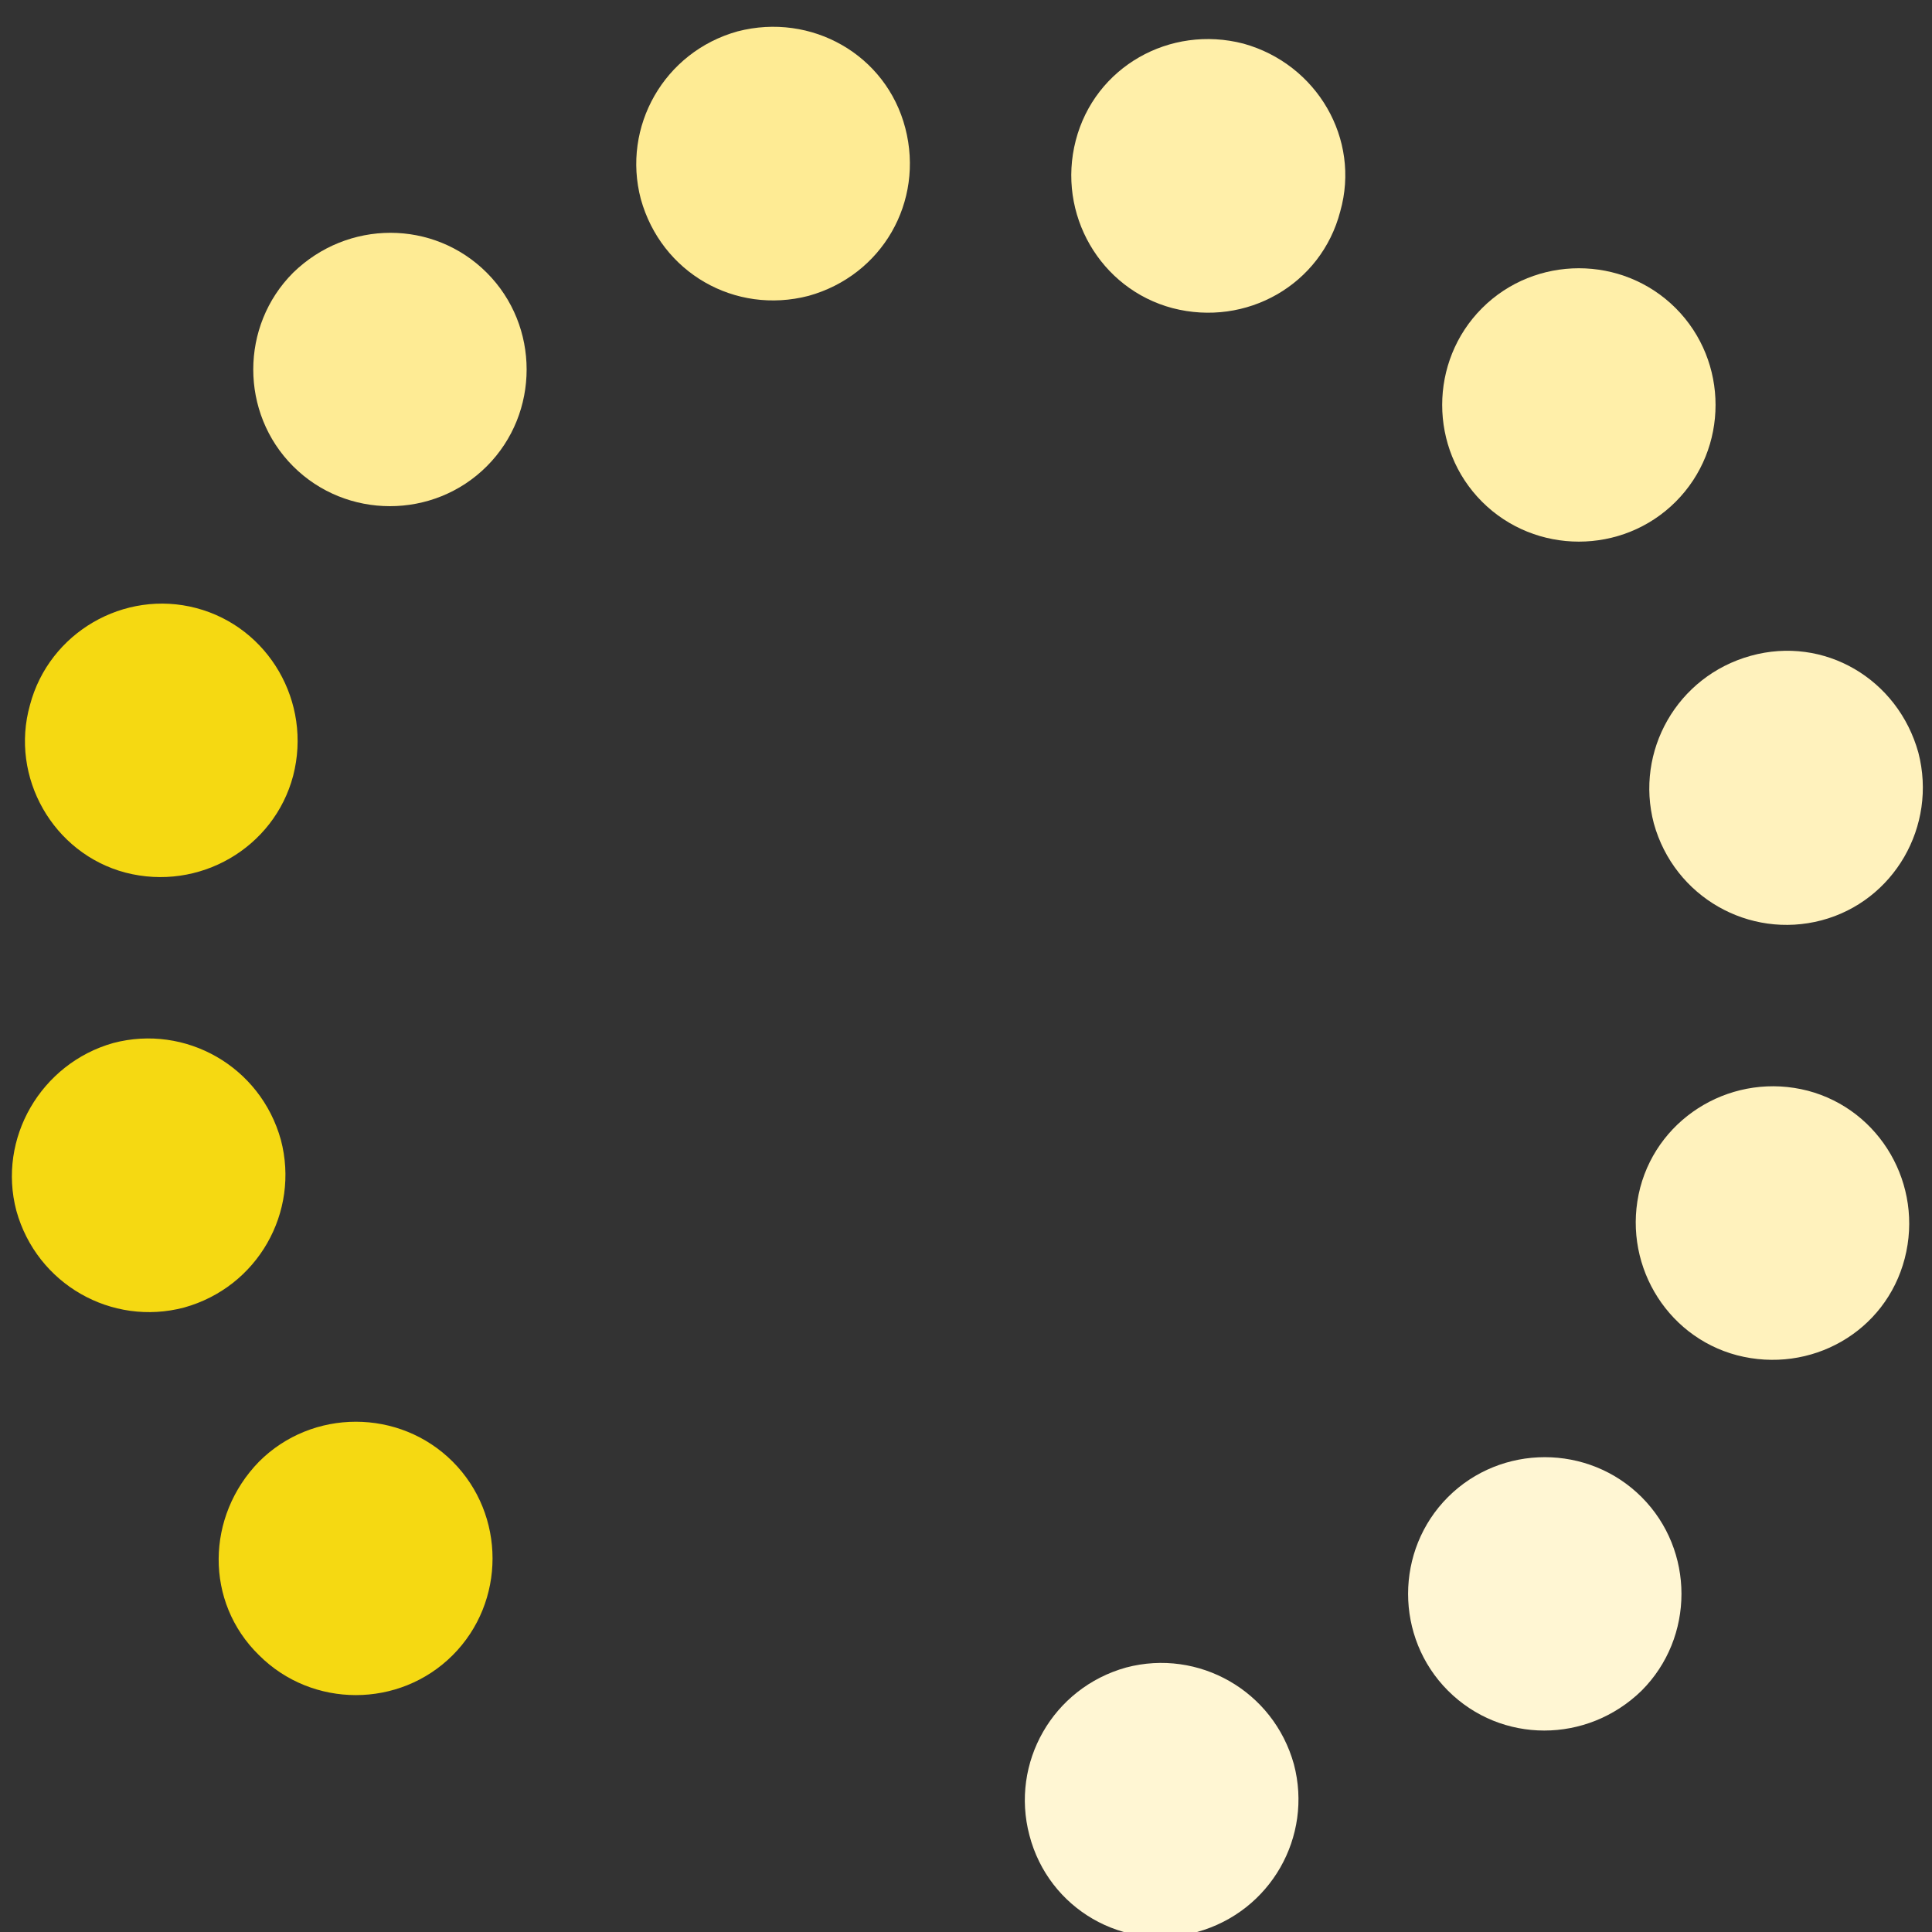
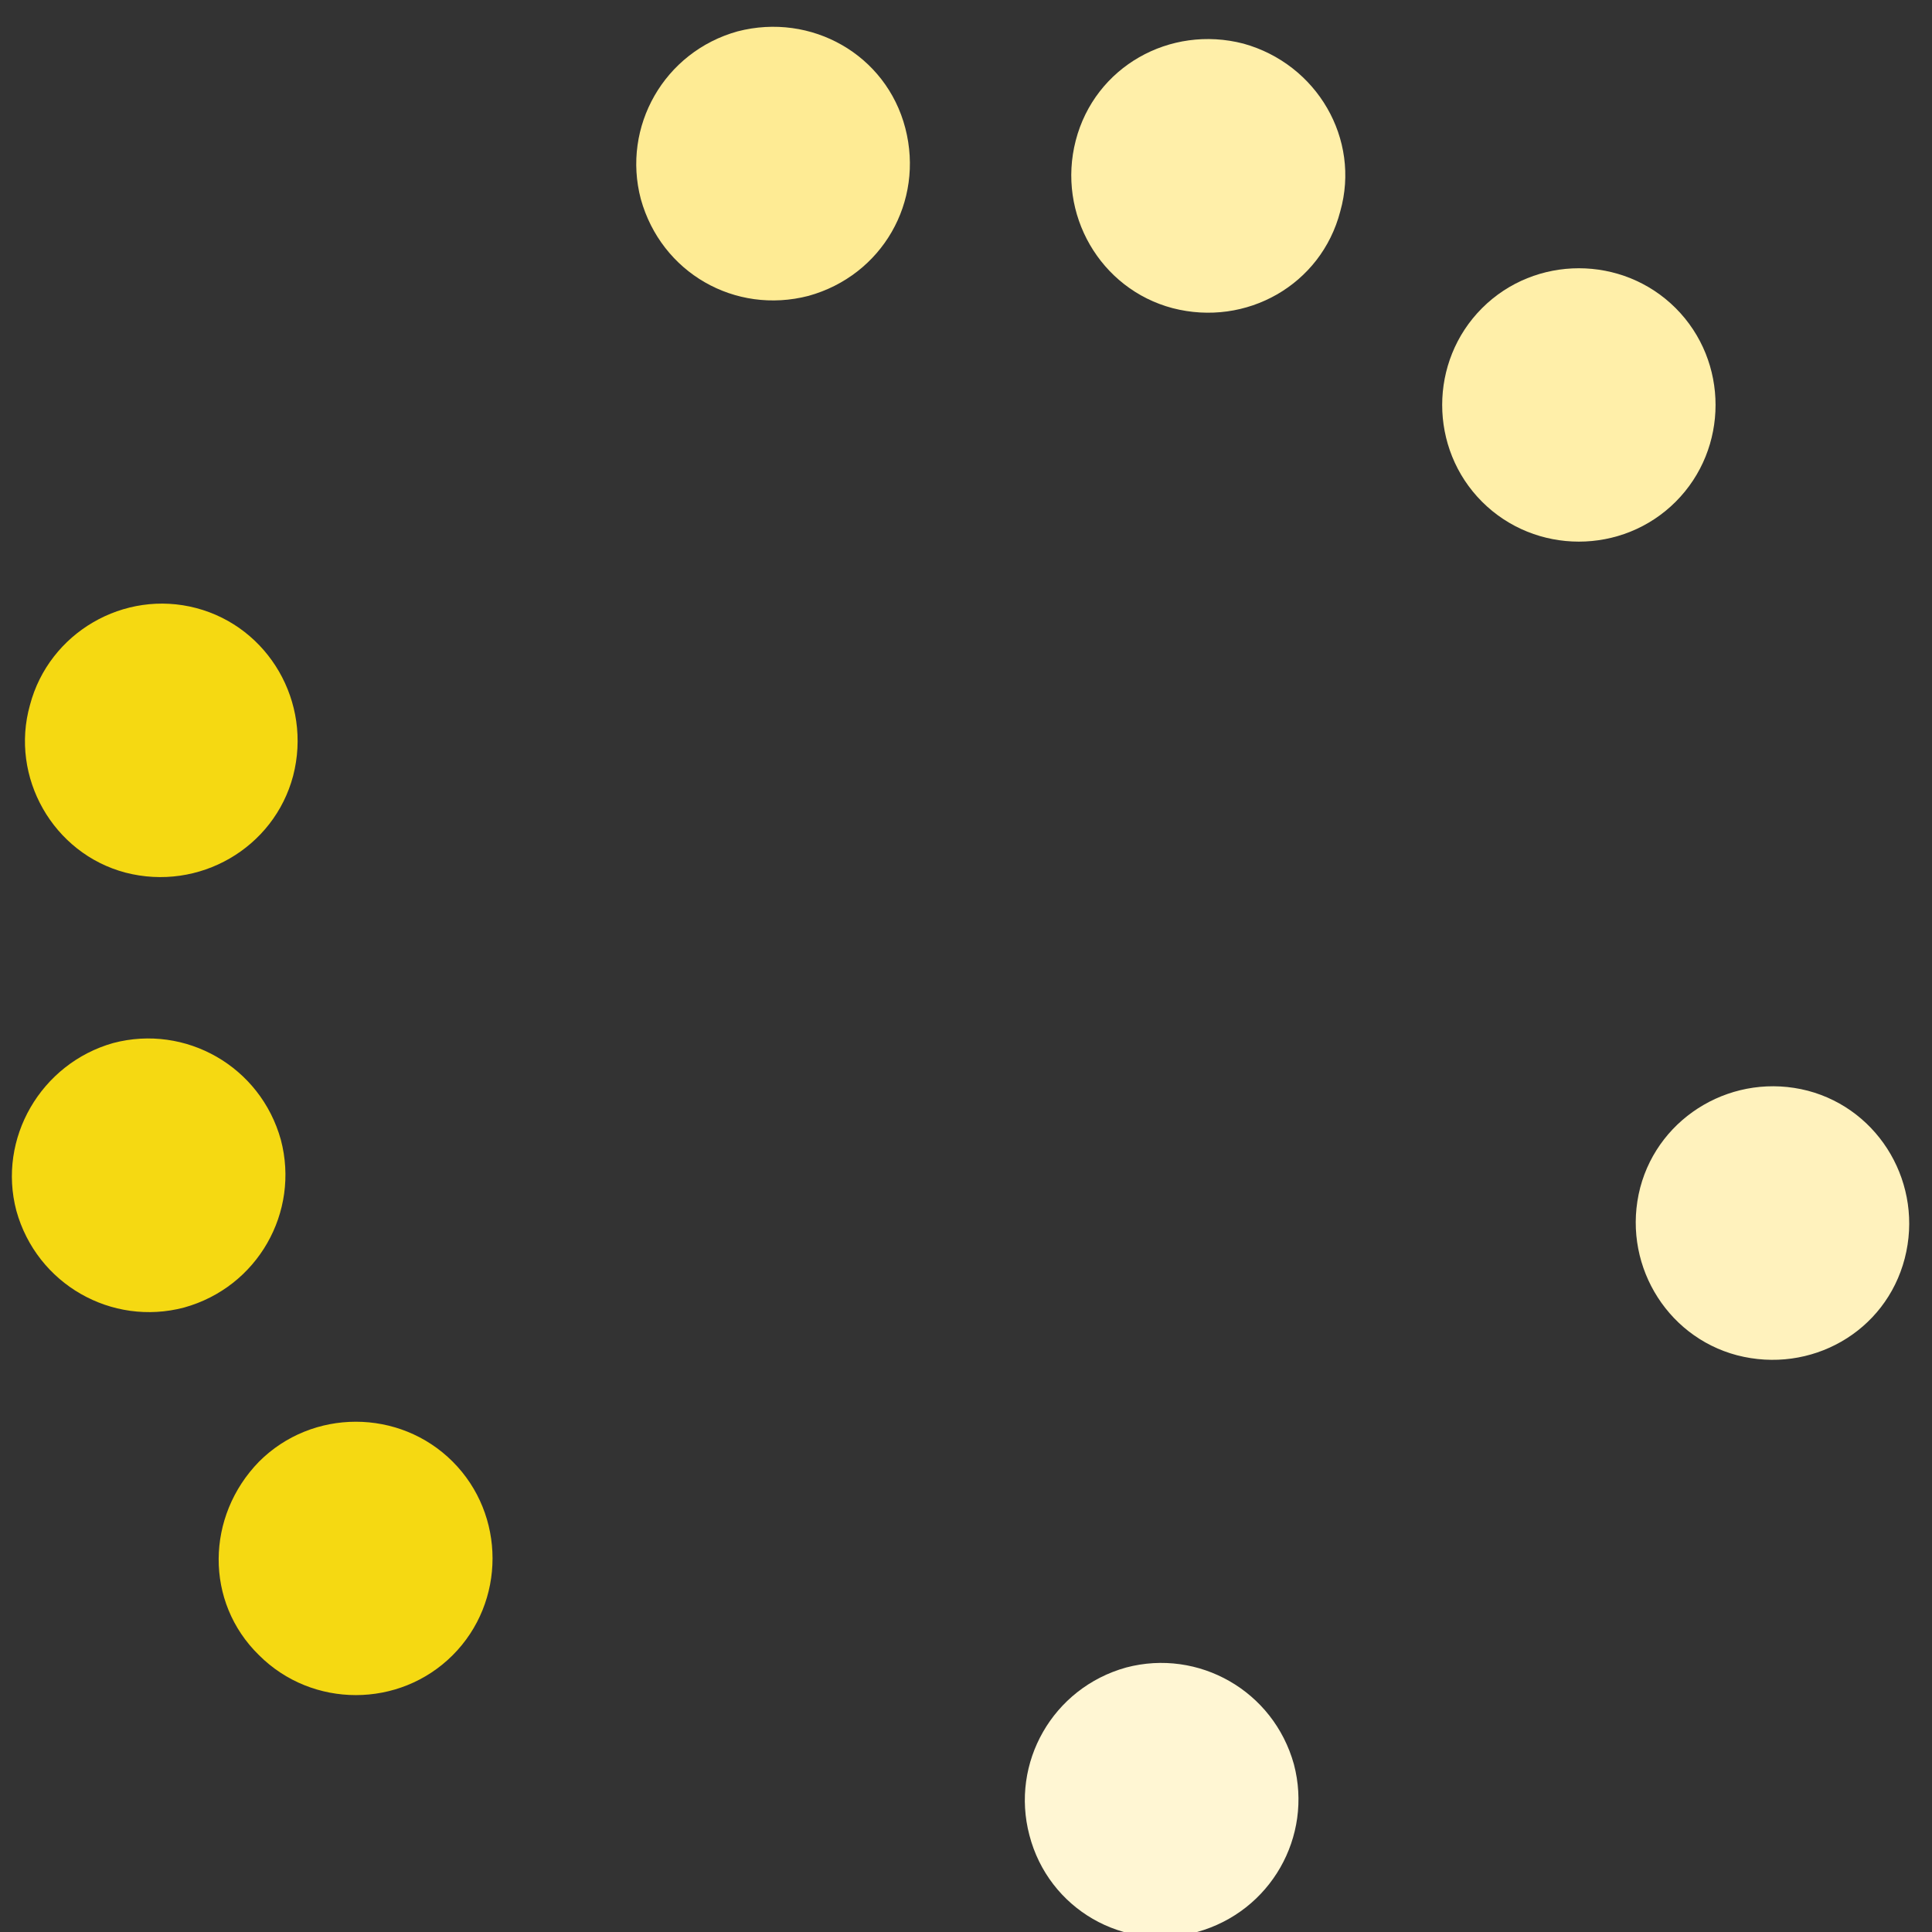
<svg xmlns="http://www.w3.org/2000/svg" version="1.1" id="Capa_1" x="0px" y="0px" width="141.7px" height="141.7px" viewBox="0 0 141.7 141.7" style="enable-background:new 0 0 141.7 141.7;" xml:space="preserve">
  <rect x="0" y="0" width="141.7" height="141.7" fill="#333333" stroke="none" />
  <style type="text/css">
	.st0{fill:#FFF6D3;}
	.st1{fill:#FFF2BD;}
	.st2{fill:#FFEFA9;}
	.st3{fill:#FEEB94;}
	.st4{fill:#F5D912;}
</style>
  <path class="st0" d="M75.5,134.6c-1.4-5.3,1.7-10.8,7.1-12.3c5.3-1.4,10.8,1.7,12.3,7.1c1.4,5.3-1.7,10.8-7.1,12.3  C82.4,143.2,76.9,140,75.5,134.6" />
-   <path class="st0" d="M106.2,124c-3.9-3.9-3.9-10.3,0-14.2c3.9-3.9,10.3-3.9,14.2,0c3.9,3.9,3.9,10.3,0,14.2  C116.4,127.9,110.1,127.9,106.2,124" />
  <path class="st1" d="M127.4,99.4c-5.3-1.4-8.5-6.9-7.1-12.3c1.4-5.3,6.9-8.5,12.3-7.1c5.3,1.4,8.5,6.9,7.1,12.3  C138.3,97.7,132.8,100.8,127.4,99.4" />
-   <path class="st1" d="M133.6,67.5c-5.3,1.4-10.8-1.7-12.3-7.1c-1.4-5.3,1.7-10.8,7.1-12.3s10.8,1.7,12.3,7.1  C142.1,60.6,138.9,66.1,133.6,67.5" />
  <path class="st2" d="M122.9,36.8c-3.9,3.9-10.3,3.9-14.2,0c-3.9-3.9-3.9-10.3,0-14.2c3.9-3.9,10.3-3.9,14.2,0  C126.8,26.5,126.8,32.9,122.9,36.8" />
  <path class="st2" d="M98.3,15.5c-1.4,5.4-6.9,8.5-12.3,7.1c-5.3-1.4-8.5-6.9-7.1-12.3c1.4-5.4,6.9-8.5,12.3-7.1  C96.6,4.7,99.8,10.2,98.3,15.5" />
  <path class="st3" d="M66.4,9.4c1.4,5.4-1.7,10.8-7.1,12.3c-5.4,1.4-10.8-1.7-12.3-7.1c-1.4-5.3,1.7-10.8,7.1-12.3  C59.5,0.9,65,4,66.4,9.4" />
-   <path class="st3" d="M35.7,20c3.9,3.9,3.9,10.3,0,14.2c-3.9,3.9-10.3,3.9-14.2,0c-3.9-3.9-3.9-10.3,0-14.2  C25.5,16.1,31.8,16.1,35.7,20" />
  <path class="st4" d="M14.4,44.6c5.3,1.4,8.5,6.9,7.1,12.3c-1.4,5.3-6.9,8.5-12.3,7.1C3.9,62.6,0.7,57,2.2,51.7  C3.6,46.4,9.1,43.2,14.4,44.6" />
  <path class="st4" d="M8.3,76.5c5.3-1.4,10.8,1.7,12.3,7.1c1.4,5.3-1.7,10.8-7.1,12.3c-5.3,1.4-10.8-1.7-12.3-7.1  C-0.2,83.5,3,78,8.3,76.5" />
  <path class="st4" d="M19,107.2c3.9-3.9,10.3-3.9,14.2,0c3.9,3.9,3.9,10.3,0,14.2c-3.9,3.9-10.3,3.9-14.2,0  C15,117.5,15.1,111.2,19,107.2" />
</svg>